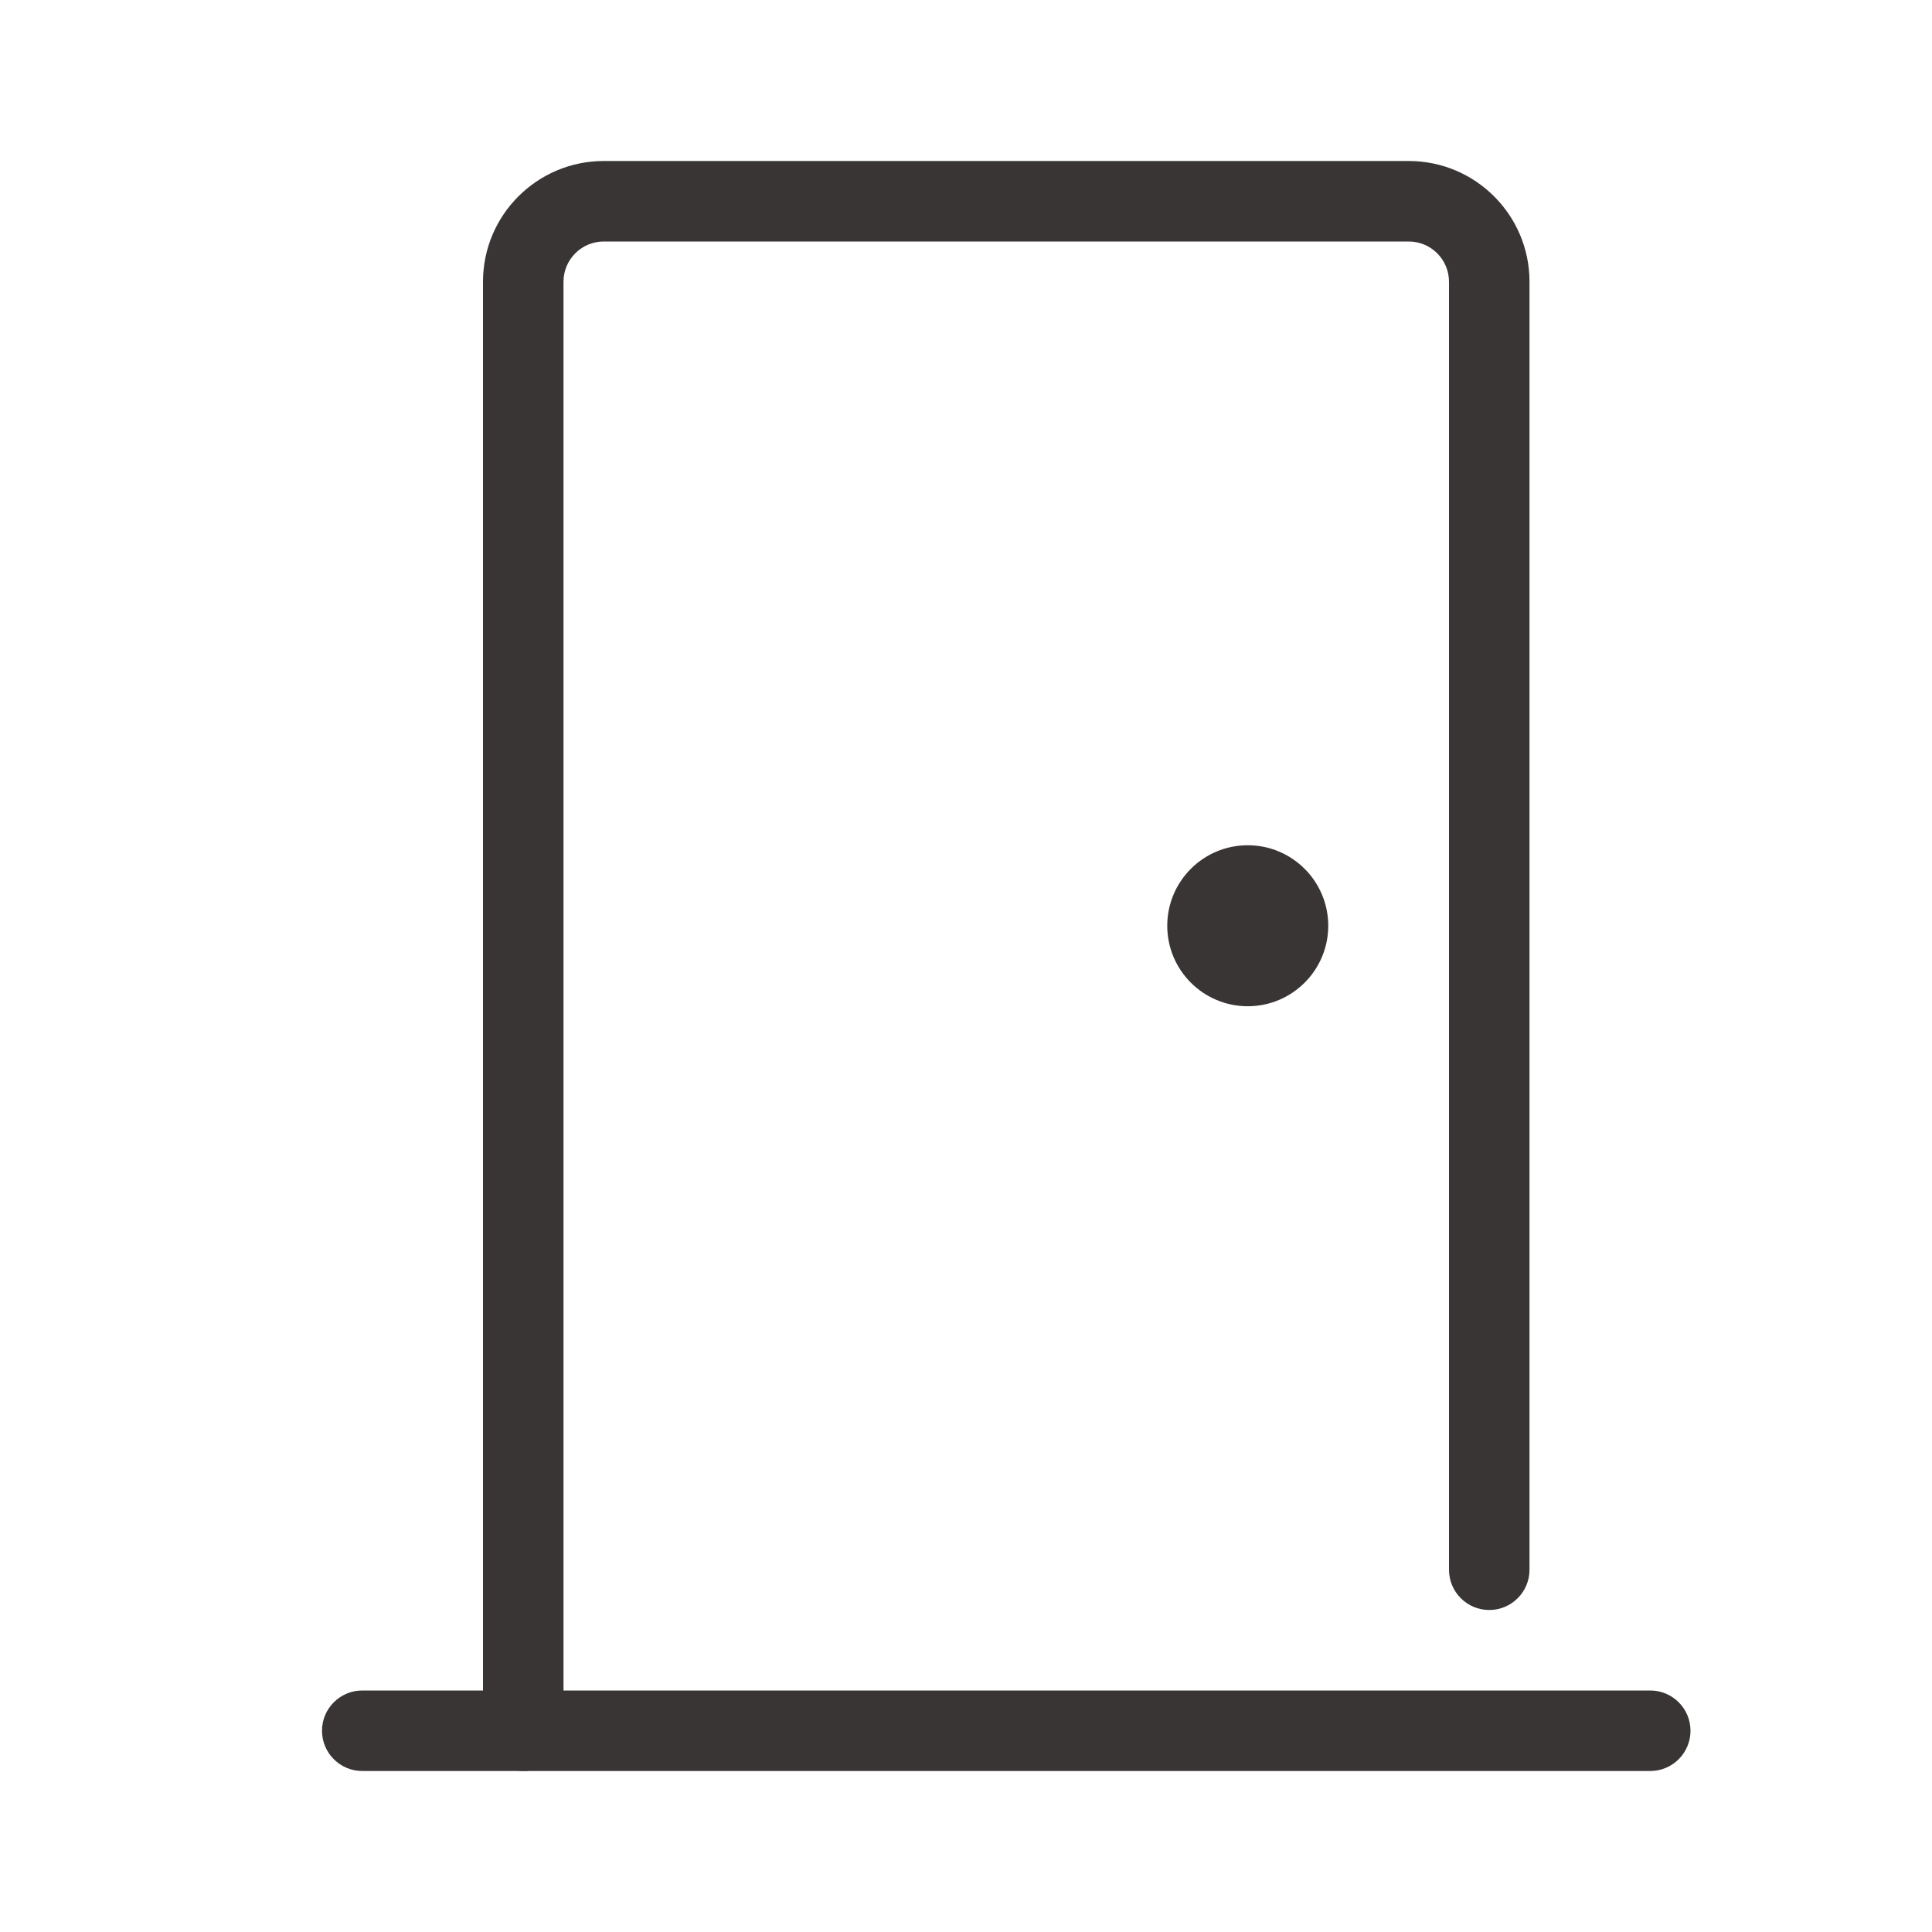
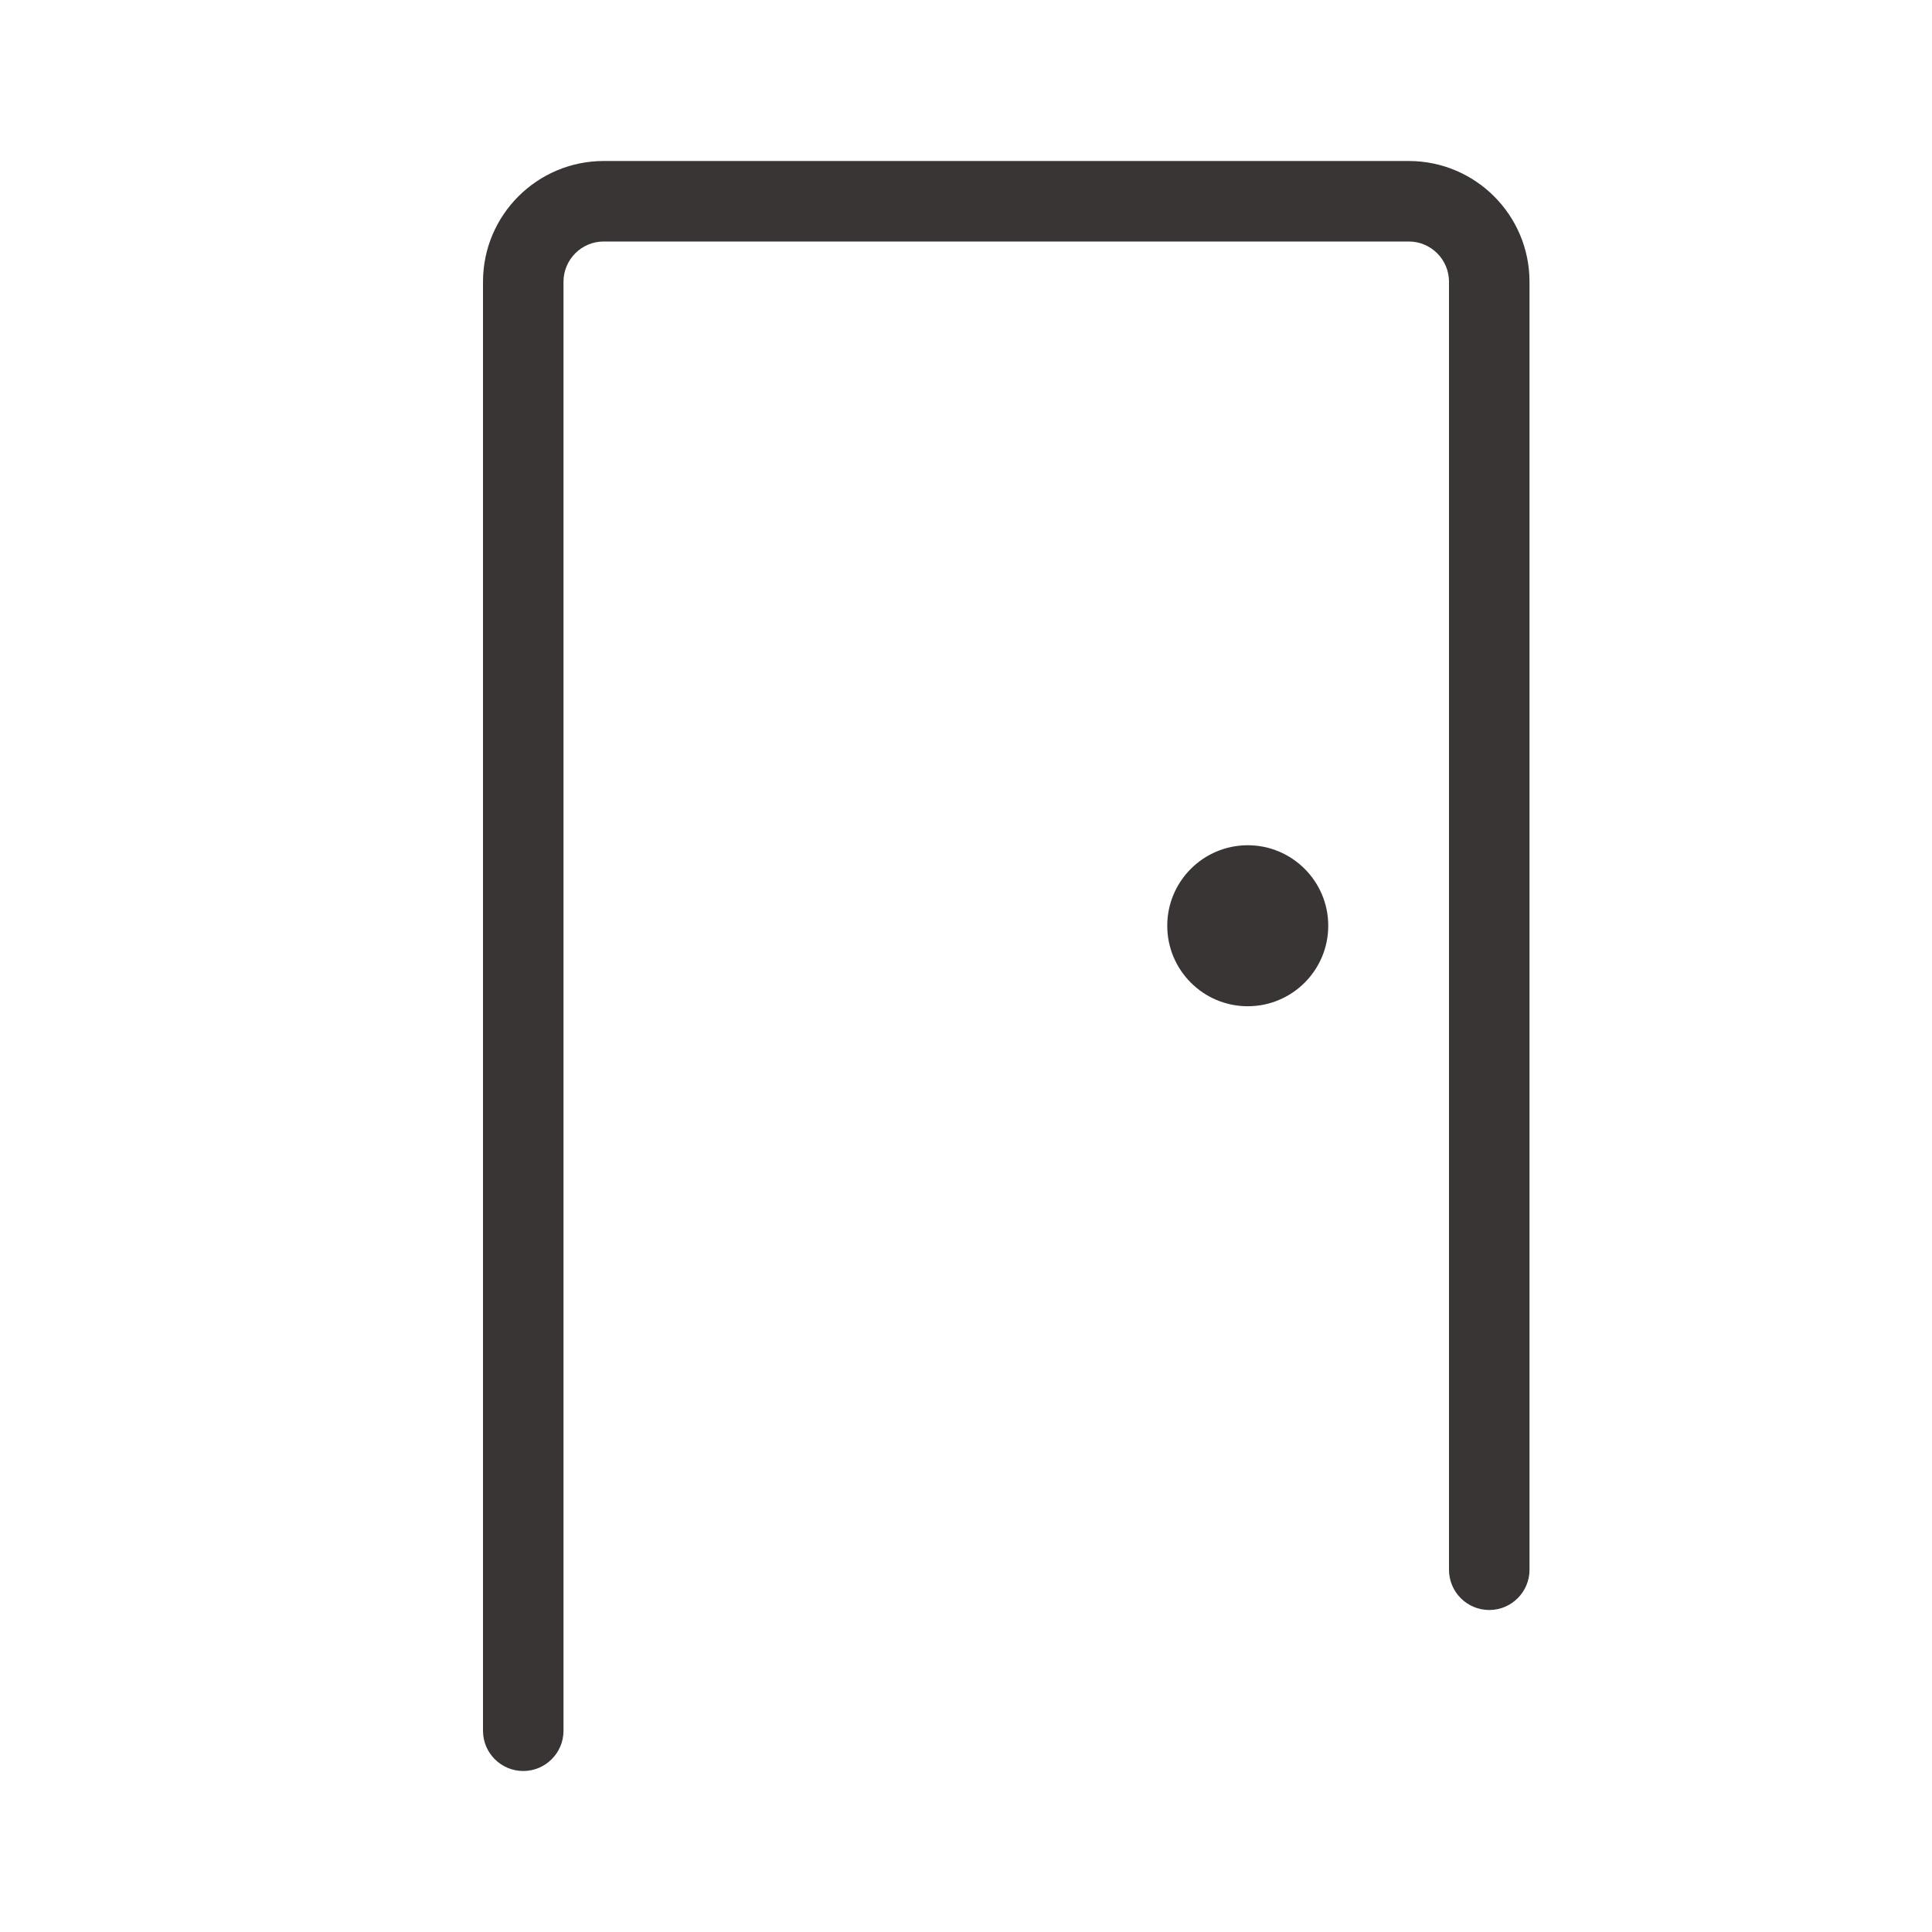
<svg xmlns="http://www.w3.org/2000/svg" width="24" height="24" viewBox="0 0 24 24" fill="none">
-   <path fill-rule="evenodd" clip-rule="evenodd" d="M4 21.5C4 21.224 4.224 21 4.5 21H20.5C20.776 21 21 21.224 21 21.5C21 21.776 20.776 22 20.5 22H4.5C4.224 22 4 21.776 4 21.5Z" fill="#393535" />
  <path fill-rule="evenodd" clip-rule="evenodd" d="M7.5 3C7.224 3 7 3.224 7 3.5V21.5C7 21.776 6.776 22 6.5 22C6.224 22 6 21.776 6 21.5V3.5C6 2.672 6.672 2 7.5 2H17.5C18.328 2 19 2.672 19 3.5V19.5C19 19.776 18.776 20 18.5 20C18.224 20 18 19.776 18 19.5V3.5C18 3.224 17.776 3 17.5 3H7.5Z" fill="#393535" />
  <path d="M16.5 11.5C16.5 12.052 16.052 12.5 15.5 12.5C14.948 12.5 14.5 12.052 14.5 11.5C14.5 10.948 14.948 10.5 15.5 10.5C16.052 10.5 16.5 10.948 16.5 11.5Z" fill="#393535" />
</svg>